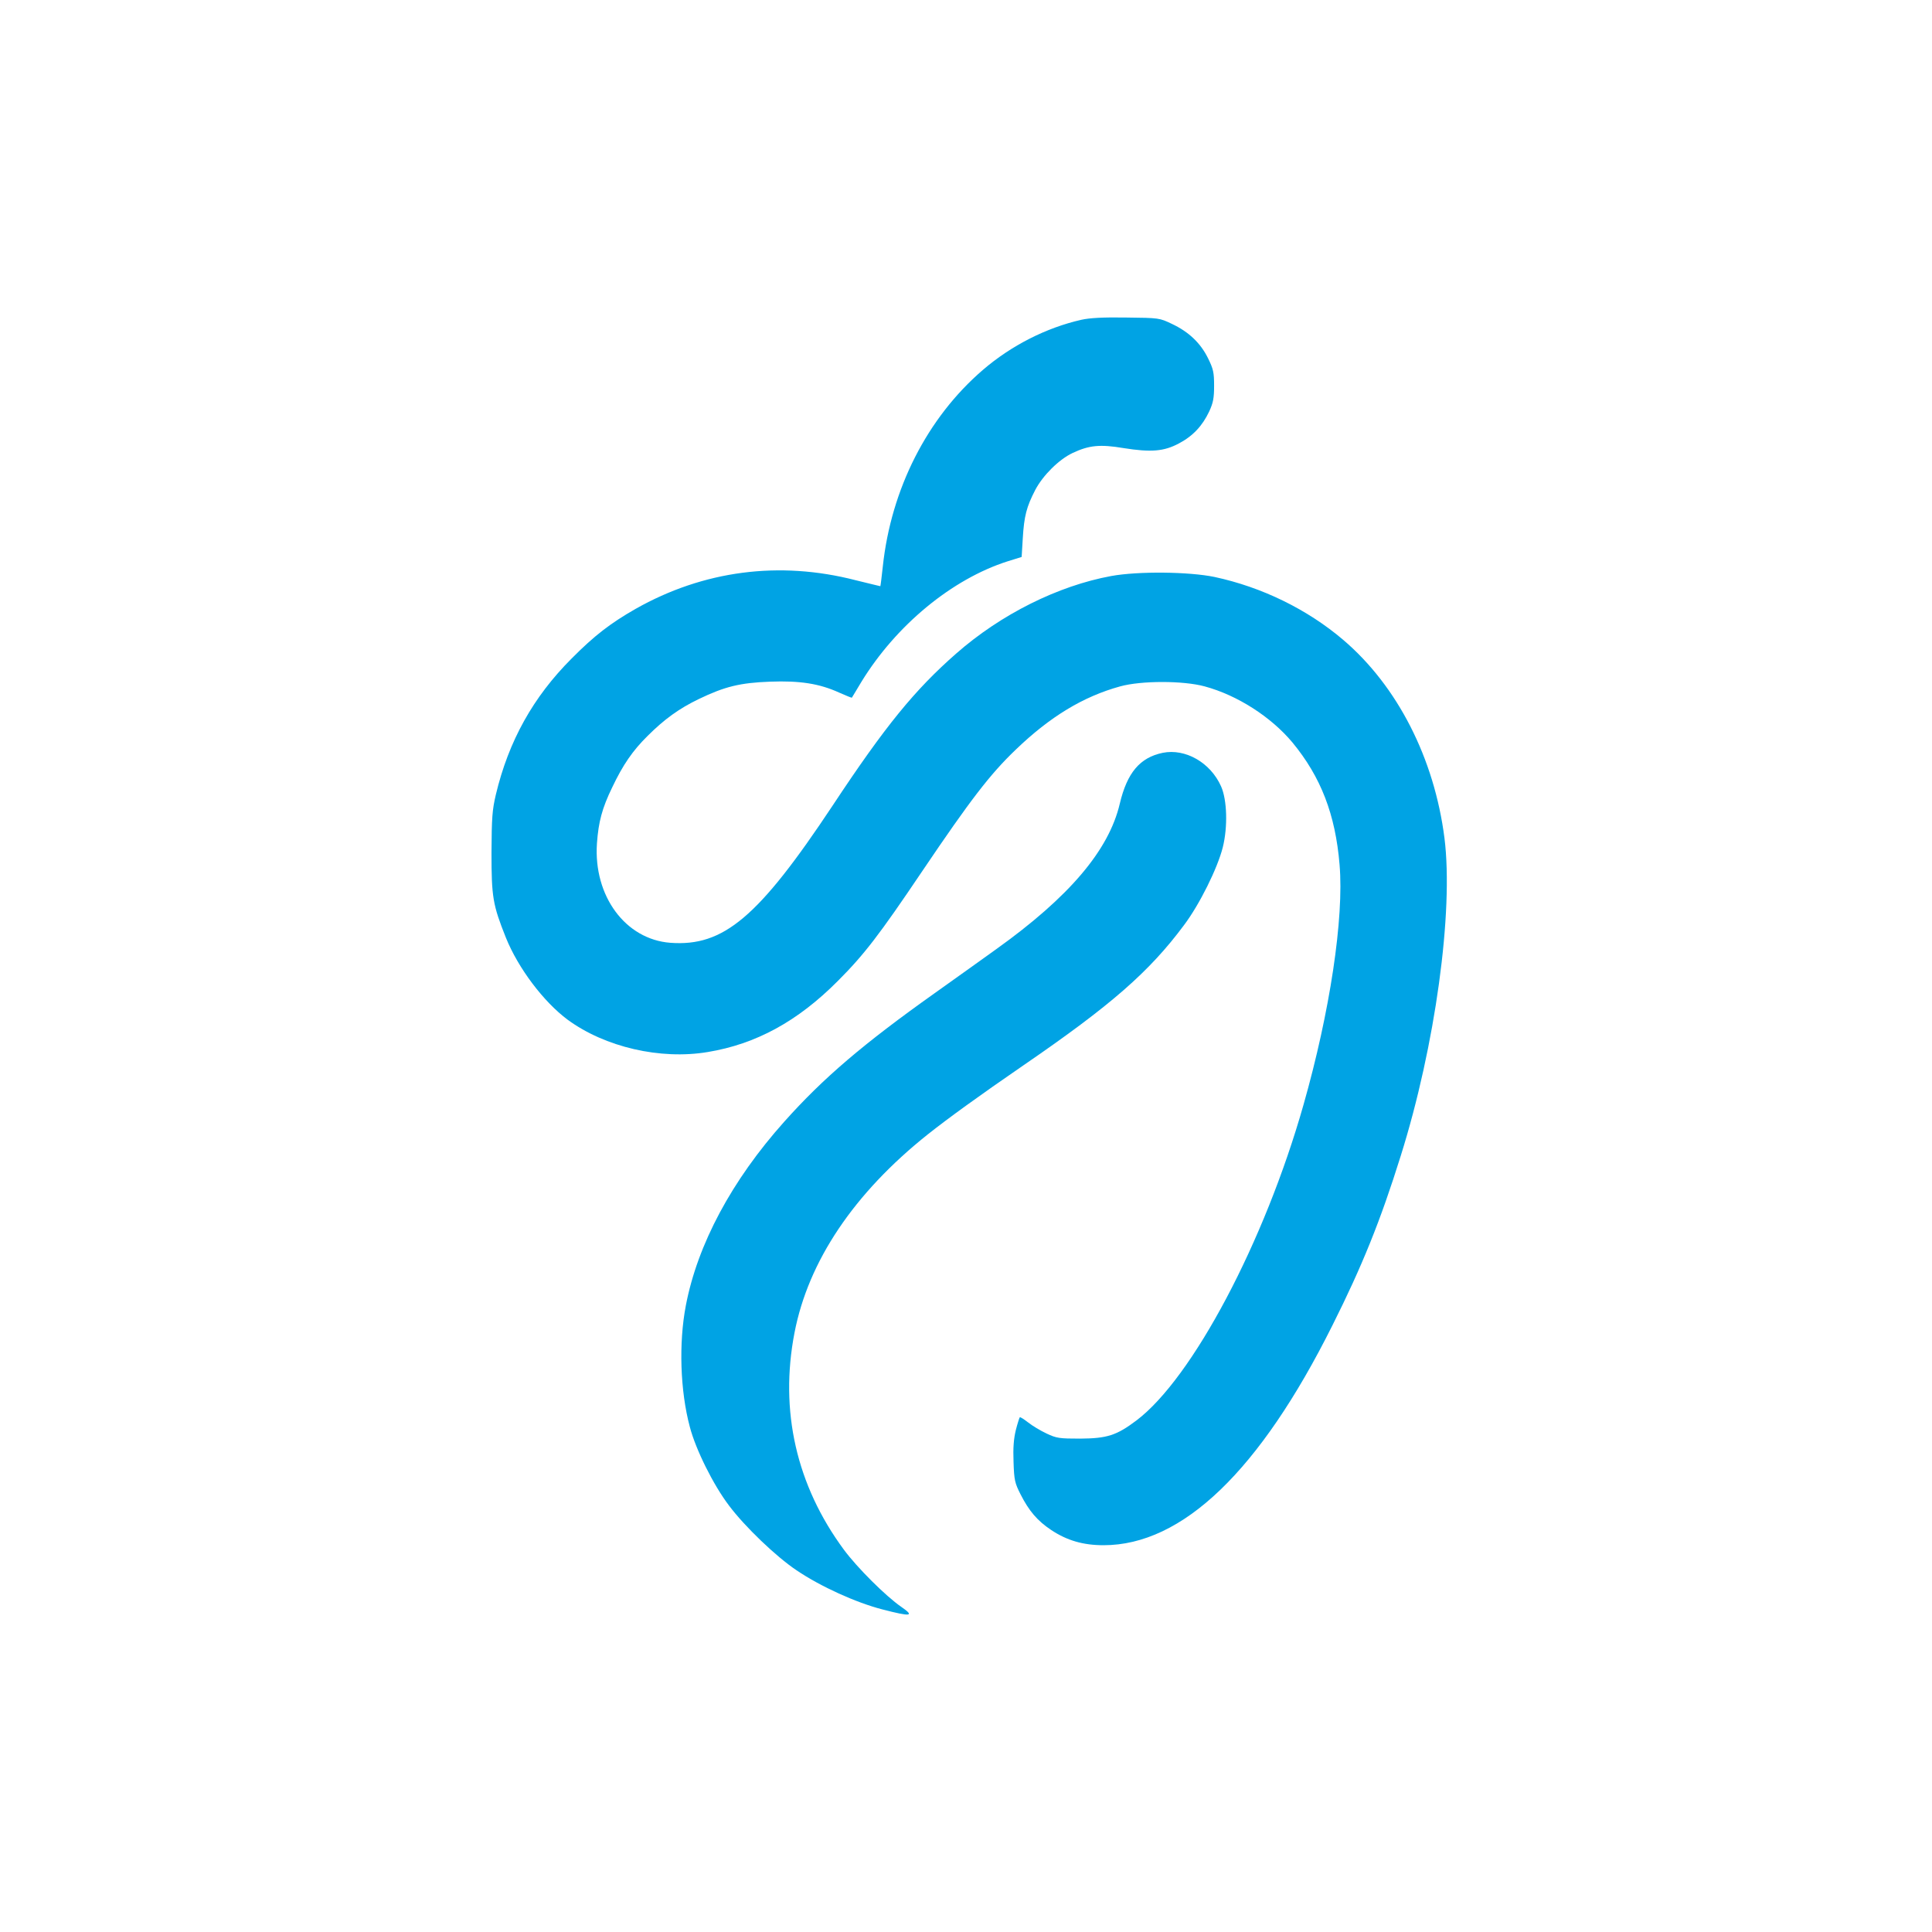
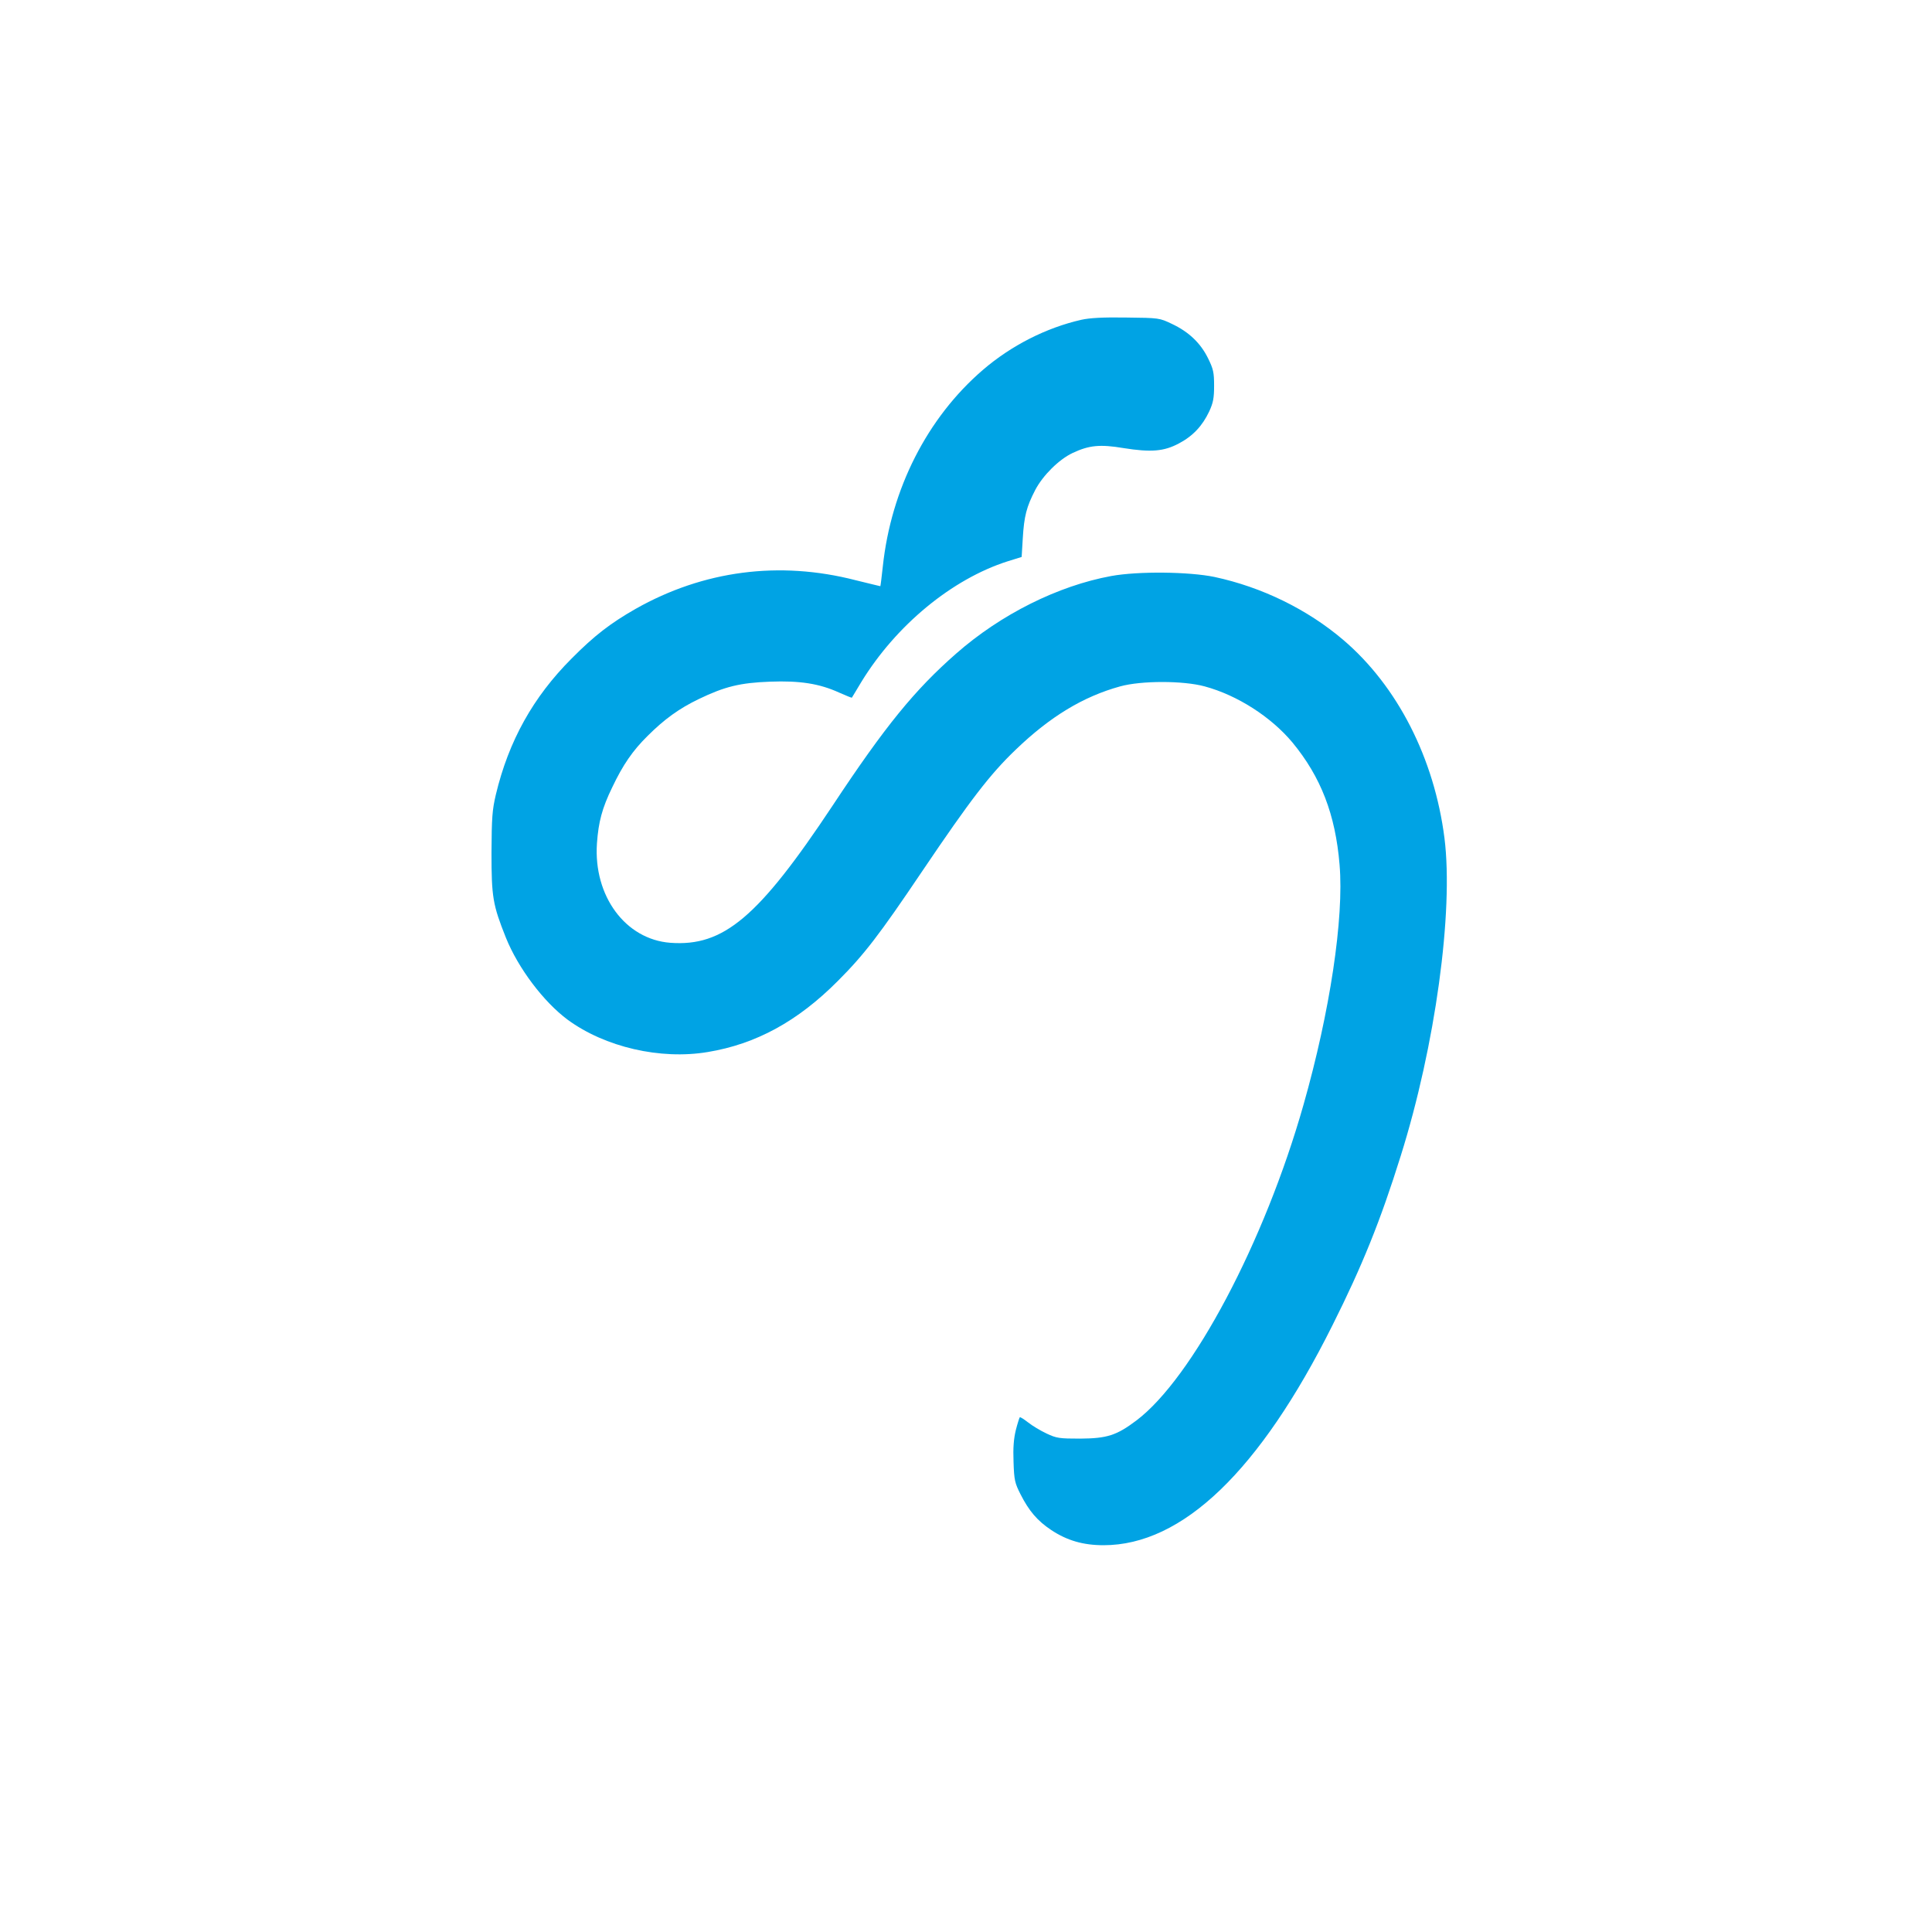
<svg xmlns="http://www.w3.org/2000/svg" version="1.0" width="1024pt" height="1024pt" viewBox="0 0 1024 1024" preserveAspectRatio="xMidYMid meet">
  <g transform="translate(0,1024) scale(0.1,-0.1)" fill="#00a3e4" stroke="none">
    <path d="M5731 8545 c-185 -42 -371 -136 -522 -266 -294 -253 -486 -630 -530 -1042 -6 -56 -12 -103 -13 -104 0 0 -60 14 -132 32 -404 104 -806 51 -1165 -152 -133 -76 -218 -141 -339 -263 -204 -204 -334 -437 -402 -722 -19 -81 -22 -121 -23 -308 0 -235 7 -276 76 -449 65 -162 200 -341 328 -436 198 -145 491 -213 742 -171 255 42 476 162 689 376 140 140 220 244 449 584 254 376 358 512 495 643 182 175 357 281 553 335 112 31 334 31 448 0 174 -47 352 -162 465 -297 151 -183 228 -382 250 -648 24 -283 -51 -780 -191 -1272 -206 -727 -589 -1450 -886 -1674 -105 -79 -155 -95 -298 -96 -110 0 -125 2 -178 27 -32 15 -77 42 -98 59 -22 17 -42 30 -44 27 -2 -2 -12 -33 -21 -68 -11 -46 -15 -93 -12 -169 3 -96 7 -112 37 -171 45 -89 90 -141 162 -189 84 -56 170 -81 278 -81 418 0 828 394 1213 1165 157 313 255 555 362 898 183 582 281 1296 232 1685 -54 423 -249 805 -536 1050 -190 162 -431 280 -683 334 -135 28 -404 31 -547 5 -283 -52 -585 -203 -822 -411 -220 -193 -376 -384 -655 -806 -393 -592 -578 -748 -860 -727 -238 18 -408 248 -389 527 8 113 27 186 81 297 57 120 109 195 187 272 89 89 168 146 272 196 137 66 218 86 377 92 158 6 262 -10 367 -58 36 -16 66 -28 67 -27 1 2 24 39 50 83 184 301 481 546 776 640 l74 23 6 99 c7 118 20 167 66 256 41 78 126 162 198 196 87 41 145 47 270 26 145 -23 214 -18 294 25 74 39 124 93 160 169 21 46 26 70 26 136 0 71 -4 89 -32 146 -40 81 -102 140 -191 182 -67 32 -68 32 -242 34 -123 2 -194 -2 -239 -12z" />
-     <path d="M6163 6250 c-121 -25 -189 -105 -228 -270 -58 -247 -268 -494 -655 -771 -58 -42 -204 -146 -326 -233 -380 -270 -591 -450 -798 -682 -277 -310 -459 -649 -521 -974 -38 -199 -30 -451 21 -642 31 -120 125 -309 208 -418 84 -112 249 -270 358 -343 129 -87 315 -171 454 -207 154 -40 174 -37 100 14 -81 56 -232 206 -303 302 -252 341 -342 737 -262 1150 73 379 315 740 707 1052 106 84 274 206 507 366 465 319 667 496 850 742 83 110 178 302 206 413 27 108 23 251 -9 323 -56 126 -189 202 -309 178z" />
  </g>
</svg>